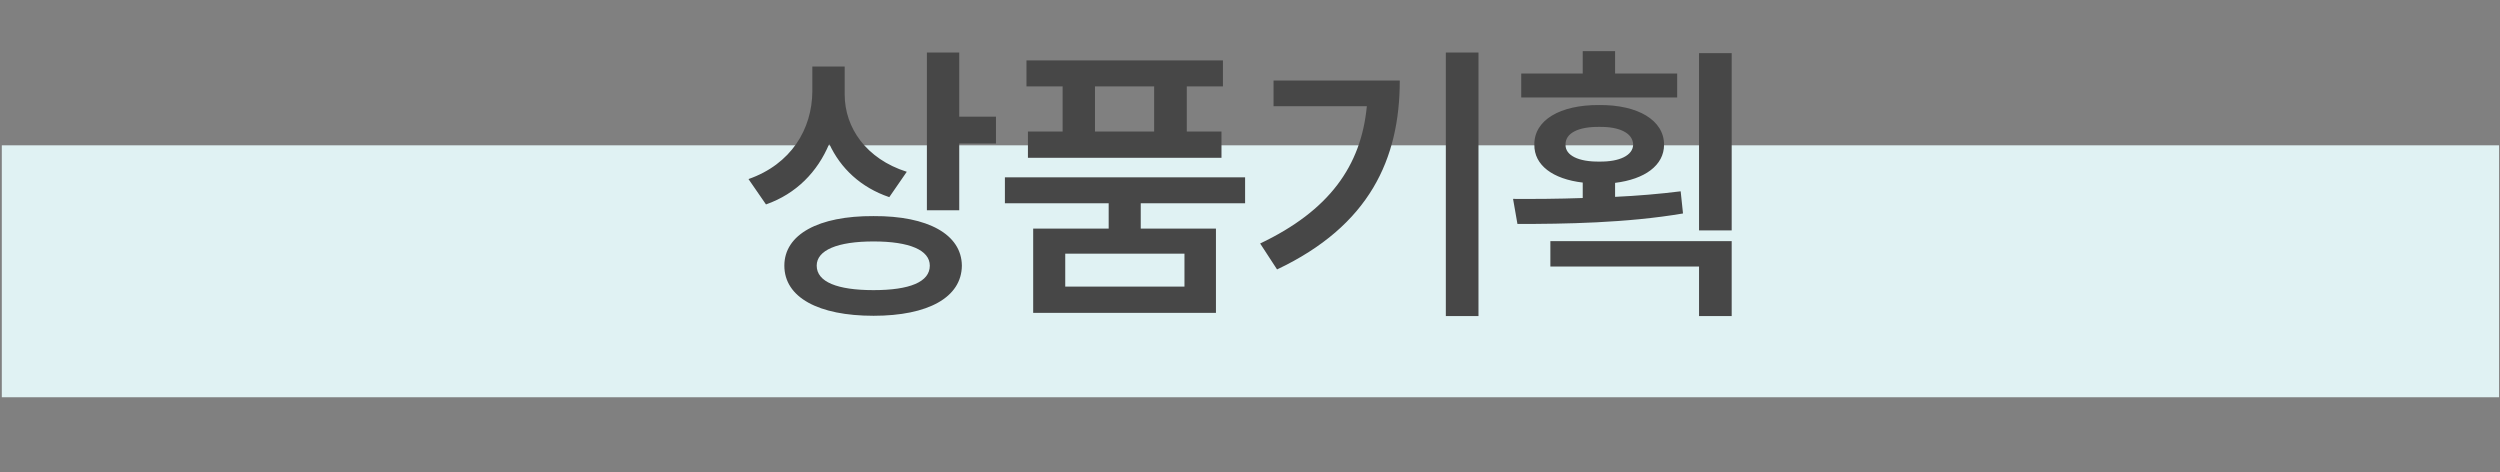
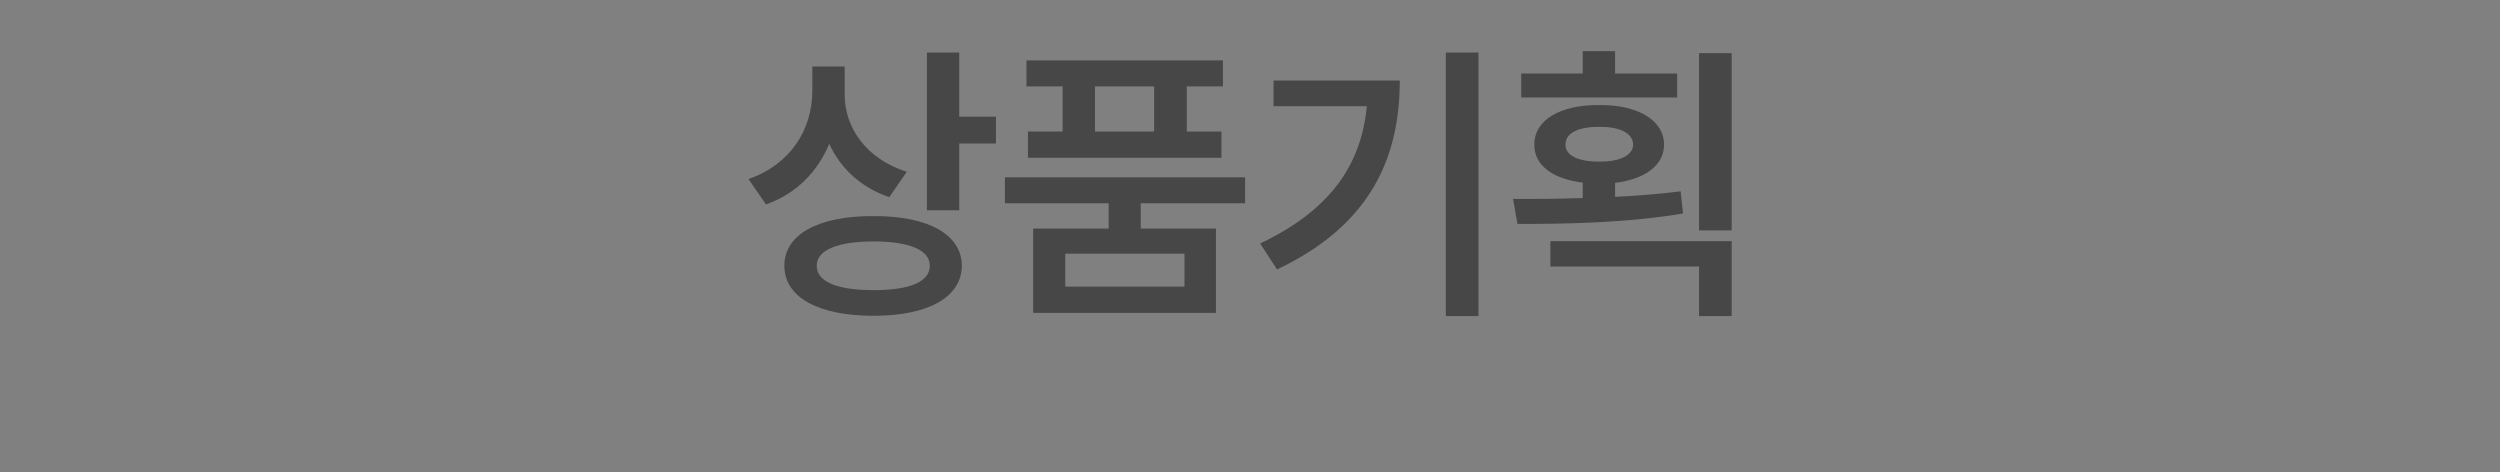
<svg xmlns="http://www.w3.org/2000/svg" width="1170" height="221" viewBox="0 0 1170 221" fill="none">
  <rect x="0" y="0" width="1170" height="221" fill="#808080" stroke="none" />
-   <rect x="0.848" y="68.008" width="1168.72" height="117.906" fill="#E0F2F3" />
  <path d="M395.313 44.243C395.313 59.795 405.408 74.392 424.371 80.395L416.185 92.263C402.884 87.761 393.335 78.758 388.083 67.298C382.626 80.395 372.667 90.694 358.48 95.674L350.294 83.805C370.212 76.848 380.034 60.477 380.17 42.879V31.147H395.313V44.243ZM448.926 24.599V54.611H466.115V67.162H448.926V98.402H433.784V24.599H448.926ZM408.819 101.131C434.329 100.994 450.018 109.725 450.154 124.322C450.018 139.192 434.329 147.786 408.819 147.786C383.035 147.786 367.074 139.192 367.074 124.322C367.074 109.725 383.035 100.994 408.819 101.131ZM408.819 112.999C391.903 112.999 382.217 117.092 382.217 124.322C382.217 131.961 391.903 135.781 408.819 135.781C425.735 135.781 435.148 131.961 435.148 124.322C435.148 117.092 425.735 112.999 408.819 112.999ZM582.705 82.987V95.128H533.867V106.997H569.063V146.422H483.528V106.997H518.861V95.128H470.295V82.987H582.705ZM572.337 28.282V40.423H555.421V61.569H571.655V73.846H481.072V61.569H497.306V40.423H480.39V28.282H572.337ZM498.534 118.729V134.144H554.33V118.729H498.534ZM512.449 61.569H540.142V40.423H512.449V61.569ZM691.929 24.599V147.923H676.65V24.599H691.929ZM655.095 37.695C655.095 74.392 640.908 105.632 597.663 126.095L589.75 113.954C622.014 98.607 637.02 77.734 639.68 49.7H596.025V37.695H655.095ZM784.918 34.421V45.608H711.934V34.421H740.718V23.917H755.861V34.421H784.918ZM748.494 49.154C766.502 49.018 778.78 56.248 778.78 67.707C778.78 77.393 769.776 83.873 755.861 85.579V92.127C766.297 91.649 776.733 90.763 786.555 89.535L787.647 99.903C761.181 104.405 731.987 104.814 710.16 104.814L708.114 93.082C717.936 93.15 729.123 93.082 740.718 92.672V85.442C726.735 83.805 717.936 77.325 718.072 67.707C717.936 56.248 730.077 49.018 748.494 49.154ZM748.494 59.386C738.808 59.249 732.533 62.251 732.669 67.707C732.533 72.755 738.808 75.756 748.494 75.62C757.907 75.756 764.183 72.755 764.319 67.707C764.183 62.251 757.907 59.249 748.494 59.386ZM810.429 24.872V107.815H795.15V24.872H810.429ZM810.429 112.863V147.923H795.15V124.731H725.576V112.863H810.429Z" fill="#474747" />
</svg>